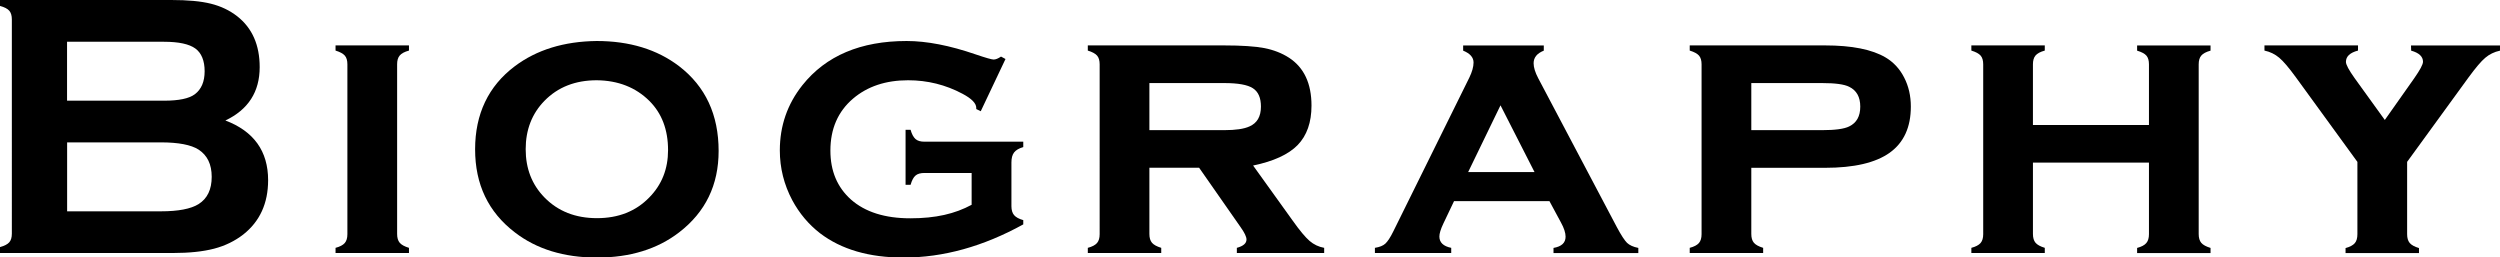
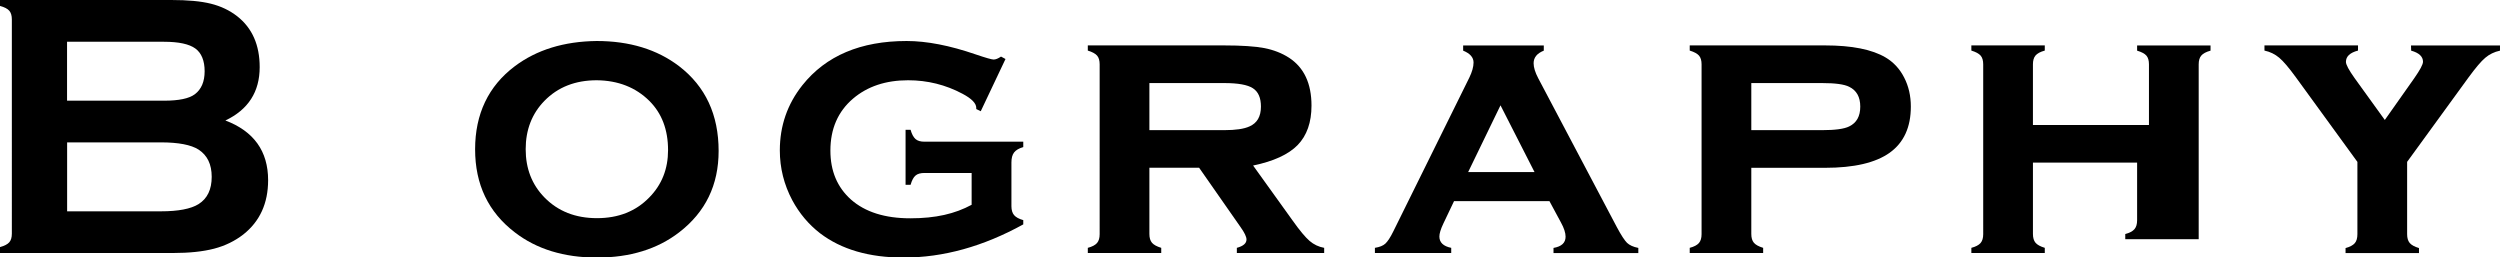
<svg xmlns="http://www.w3.org/2000/svg" id="_レイヤー_2" viewBox="0 0 329.24 33.91">
  <g id="design">
    <path d="M29.69,15.87c3.74,1.42,5.62,4.04,5.62,7.86,0,3.04-1.09,5.43-3.27,7.15-1.11.86-2.39,1.49-3.85,1.87-1.46.38-3.26.57-5.41.57H0v-.78c.59-.16.99-.37,1.22-.63.23-.26.34-.64.34-1.15V2.56c0-.5-.11-.89-.34-1.15-.23-.26-.63-.47-1.22-.63v-.78h22.56c2.16,0,3.91.16,5.22.49,1.32.33,2.47.88,3.47,1.66,1.97,1.55,2.95,3.78,2.95,6.69,0,3.26-1.51,5.6-4.52,7.03ZM8.84,13.26h12.77c1.94,0,3.29-.28,4.05-.85.86-.65,1.29-1.66,1.29-3.03s-.41-2.4-1.22-2.99c-.81-.59-2.19-.89-4.13-.89h-12.77v7.76ZM8.84,27.83h12.35c2.29,0,3.95-.32,4.96-.95,1.16-.73,1.73-1.93,1.73-3.59s-.58-2.84-1.73-3.59c-.99-.63-2.65-.95-4.96-.95h-12.35v9.08Z" />
-     <path d="M52.3,8.47v22.34c0,.5.11.89.34,1.16.23.27.63.49,1.22.67v.68h-9.67v-.68c.57-.15.97-.36,1.21-.63.24-.28.35-.67.35-1.17V8.47c0-.5-.11-.89-.34-1.15-.23-.26-.63-.48-1.22-.66v-.68h9.67v.68c-.59.16-.99.38-1.22.65-.23.27-.34.65-.34,1.16Z" />
    <path d="M78.57,5.4c4.35,0,7.97,1.11,10.87,3.32,3.47,2.67,5.2,6.39,5.2,11.16,0,4.48-1.73,8.05-5.2,10.72-2.87,2.21-6.48,3.32-10.82,3.32s-7.96-1.11-10.82-3.32c-3.49-2.67-5.23-6.31-5.23-10.94s1.74-8.32,5.23-10.94c2.88-2.16,6.47-3.27,10.78-3.32ZM78.59,10.57c-2.82,0-5.12.9-6.89,2.71-1.65,1.69-2.47,3.82-2.47,6.37s.82,4.66,2.47,6.35c1.78,1.82,4.08,2.73,6.92,2.73s5.12-.91,6.89-2.73c1.65-1.68,2.47-3.75,2.47-6.23,0-2.69-.82-4.85-2.47-6.49-1.79-1.77-4.1-2.68-6.92-2.71Z" />
    <path d="M127.98,22.78h-6.23c-.52,0-.92.11-1.18.34-.27.23-.48.63-.65,1.22h-.66v-7.25h.66c.16.58.38.98.65,1.22s.66.35,1.18.35h13.01v.71c-.57.16-.97.4-1.21.71-.24.31-.35.75-.35,1.32v5.76c0,.5.12.9.35,1.17.24.28.64.5,1.21.66v.56c-5.27,2.91-10.53,4.37-15.77,4.37-4.53,0-8.19-1.07-10.99-3.2-1.51-1.17-2.73-2.62-3.66-4.35-1.09-2.05-1.64-4.24-1.64-6.57,0-3.22.99-6.09,2.98-8.59,3.09-3.87,7.67-5.81,13.72-5.81,2.65,0,5.68.59,9.08,1.76,1.35.46,2.14.68,2.37.68.28,0,.6-.13.98-.39l.59.32-3.26,6.88-.59-.29v-.15c0-.6-.6-1.22-1.81-1.86-2.23-1.19-4.62-1.78-7.17-1.78-2.94,0-5.36.81-7.25,2.42-1.98,1.69-2.98,3.97-2.98,6.84,0,2.69.9,4.83,2.71,6.45,1.86,1.64,4.46,2.47,7.81,2.47s5.88-.59,8.08-1.78v-4.17Z" />
    <path d="M151.37,22.09v8.72c0,.5.11.89.34,1.16.23.27.63.49,1.22.67v.68h-9.67v-.68c.57-.15.97-.36,1.21-.63.24-.28.35-.67.35-1.17V8.47c0-.5-.11-.89-.34-1.15-.23-.26-.63-.48-1.22-.66v-.68h17.92c2.33,0,4.1.12,5.32.35,1.22.24,2.31.66,3.27,1.28,1.97,1.29,2.95,3.39,2.95,6.3,0,2.21-.61,3.94-1.82,5.19-1.21,1.24-3.17,2.14-5.87,2.7l5.18,7.21c.94,1.33,1.7,2.24,2.26,2.72.56.48,1.2.78,1.92.91v.68h-11.5v-.68c.85-.23,1.27-.59,1.27-1.1,0-.36-.26-.9-.78-1.63l-5.46-7.82h-6.55ZM151.37,17.14h9.86c1.5,0,2.6-.16,3.32-.49,1.01-.44,1.51-1.31,1.51-2.61,0-1.16-.35-1.96-1.06-2.42-.71-.46-1.97-.68-3.77-.68h-9.86v6.2Z" />
    <path d="M204.06,26.49h-12.57l-1.42,2.98c-.34.72-.51,1.28-.51,1.68,0,.78.52,1.28,1.56,1.49v.68h-10.05v-.68c.62-.1,1.08-.28,1.38-.56.3-.28.66-.82,1.06-1.64l9.99-20.21c.37-.76.56-1.43.56-2,0-.67-.46-1.19-1.37-1.56v-.68h10.62v.68c-.9.36-1.34.91-1.34,1.66,0,.54.2,1.2.61,1.98l10.35,19.6c.57,1.07,1.02,1.75,1.34,2.07.33.31.82.54,1.49.67v.68h-11.17v-.68c1.06-.18,1.59-.67,1.59-1.48,0-.5-.2-1.13-.61-1.87l-1.51-2.8ZM202.09,22.66l-4.48-8.79-4.26,8.79h8.74Z" />
    <path d="M230.64,22.09v8.72c0,.5.11.89.34,1.16.23.27.63.49,1.22.67v.68h-9.67v-.68c.57-.15.97-.36,1.21-.63.24-.28.35-.67.35-1.17V8.47c0-.5-.11-.89-.34-1.15-.23-.26-.63-.48-1.22-.66v-.68h17.82c3.53,0,6.19.53,7.98,1.59,1.04.62,1.86,1.5,2.44,2.64.59,1.14.88,2.42.88,3.83,0,2.72-.93,4.74-2.78,6.07-1.86,1.33-4.7,1.99-8.52,1.99h-9.72ZM230.64,17.14h9.33c1.71,0,2.9-.16,3.56-.49.98-.47,1.46-1.34,1.46-2.61s-.49-2.14-1.46-2.61c-.65-.33-1.84-.49-3.56-.49h-9.33v6.2Z" />
-     <path d="M283.01,21.41h-15.28v9.4c0,.5.11.89.34,1.16.23.27.63.49,1.22.67v.68h-9.67v-.68c.57-.15.97-.36,1.21-.63.24-.28.35-.67.35-1.17V8.47c0-.5-.11-.89-.34-1.15-.23-.26-.63-.48-1.22-.66v-.68h9.67v.68c-.59.16-.99.38-1.22.65-.23.27-.34.65-.34,1.16v7.99h15.28v-7.99c0-.5-.11-.88-.33-1.14s-.63-.48-1.23-.66v-.68h9.67v.68c-.59.16-.99.38-1.22.65-.23.27-.34.65-.34,1.16v22.34c0,.5.11.89.34,1.16.23.27.63.49,1.22.67v.68h-9.67v-.68c.57-.15.97-.36,1.21-.64.24-.28.35-.67.35-1.17v-9.42Z" />
+     <path d="M283.01,21.41h-15.28v9.4c0,.5.11.89.34,1.16.23.27.63.49,1.22.67v.68h-9.67v-.68c.57-.15.97-.36,1.21-.63.24-.28.35-.67.35-1.17V8.47c0-.5-.11-.89-.34-1.15-.23-.26-.63-.48-1.22-.66v-.68h9.67v.68c-.59.16-.99.38-1.22.65-.23.27-.34.65-.34,1.16v7.99h15.28v-7.99c0-.5-.11-.88-.33-1.14s-.63-.48-1.23-.66v-.68h9.67v.68c-.59.16-.99.38-1.22.65-.23.27-.34.65-.34,1.16v22.34v.68h-9.67v-.68c.57-.15.97-.36,1.21-.64.24-.28.35-.67.35-1.17v-9.42Z" />
    <path d="M317.01,21.33v9.51c0,.5.11.89.34,1.16.23.27.63.49,1.22.67v.66h-9.67v-.66c.59-.16.99-.38,1.22-.65.23-.27.34-.66.34-1.19v-9.51l-8.11-11.15c-.91-1.25-1.64-2.11-2.19-2.57-.55-.46-1.19-.78-1.94-.94v-.68h12.32v.68c-1.06.28-1.59.77-1.59,1.49,0,.36.38,1.07,1.15,2.15l3.97,5.5,3.88-5.5c.76-1.09,1.15-1.81,1.15-2.17,0-.68-.52-1.17-1.56-1.46l-.02-.68h11.72v.68c-.75.16-1.4.48-1.94.94-.55.46-1.27,1.32-2.19,2.57l-8.11,11.15Z" />
  </g>
</svg>